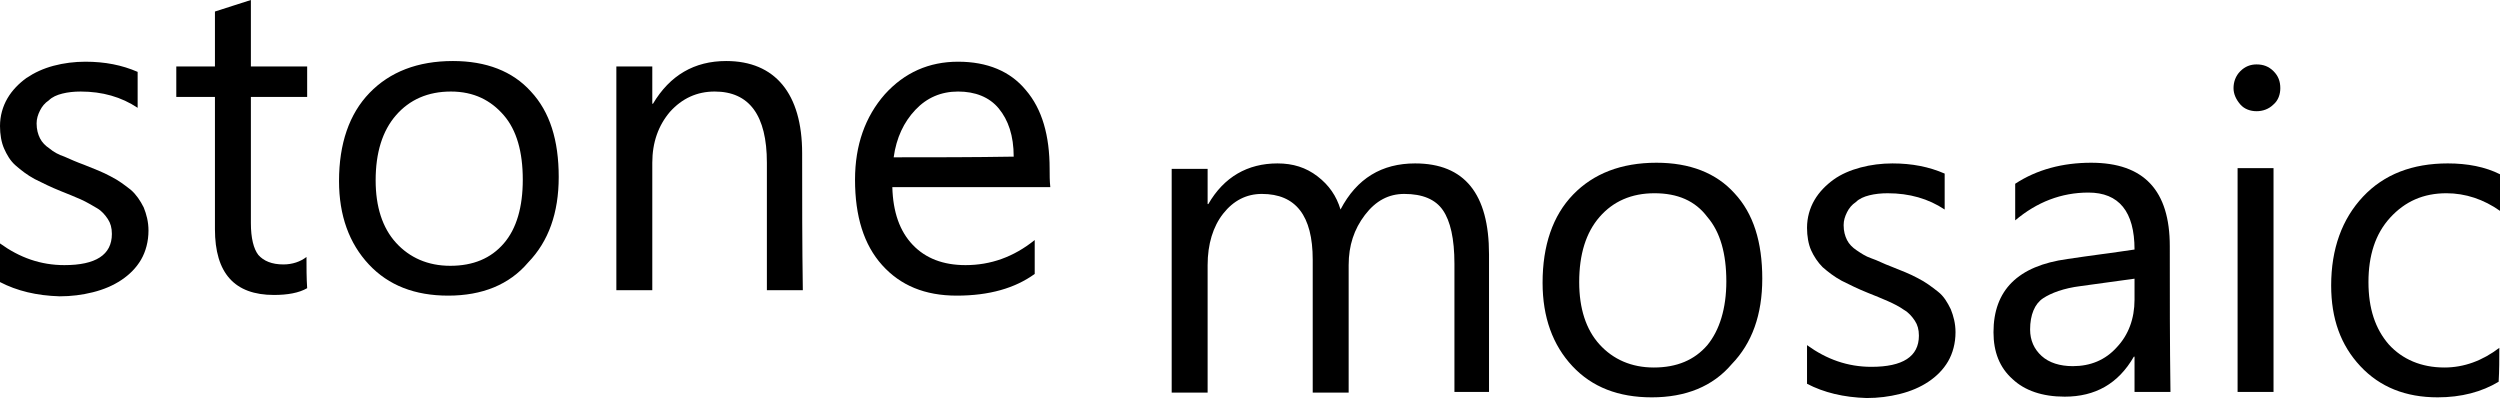
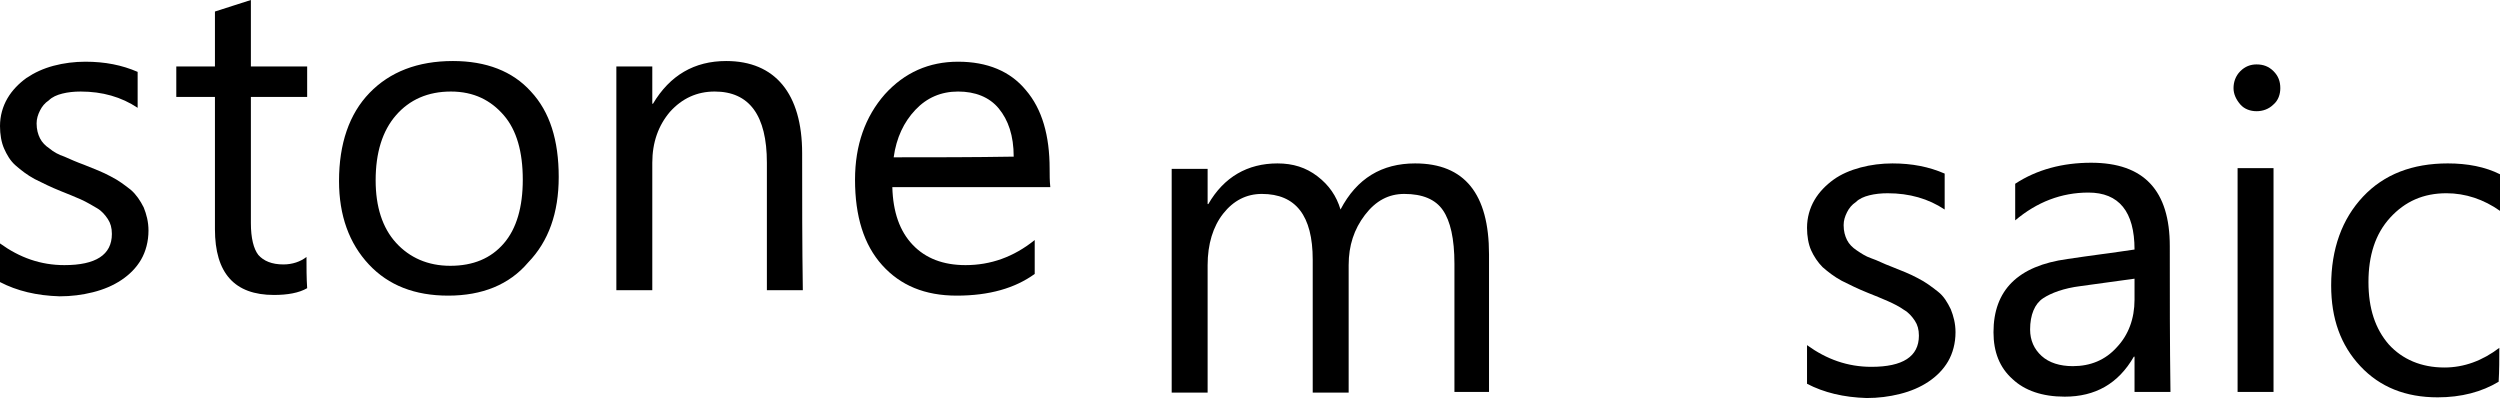
<svg xmlns="http://www.w3.org/2000/svg" version="1.1" id="Слой_1" x="0px" y="0px" viewBox="0 0 368.7 58.7" style="enable-background:new 0 0 368.7 58.7;" xml:space="preserve">
  <path id="tSvg1050c8b0670" d="M0,41.6c0-1.9,0-3.8,0-5.7c2.9,2.1,6,3.2,9.5,3.2c4.6,0,7-1.5,7-4.6c0-0.9-0.2-1.6-0.6-2.2 s-0.9-1.2-1.6-1.6c-0.7-0.4-1.5-0.9-2.4-1.3C11,29,10,28.6,9,28.2c-1.5-0.6-2.7-1.2-3.9-1.8c-1.1-0.6-2-1.3-2.8-2 c-0.8-0.7-1.3-1.6-1.7-2.5C0.2,21,0,19.8,0,18.6c0-1.5,0.4-2.9,1.1-4.1c0.7-1.2,1.7-2.2,2.8-3c1.2-0.8,2.5-1.4,4-1.8 c1.5-0.4,3.1-0.6,4.7-0.6c2.9,0,5.4,0.5,7.7,1.5c0,1.8,0,3.5,0,5.3c-2.4-1.6-5.2-2.4-8.4-2.4c-1,0-1.9,0.1-2.7,0.3 c-0.8,0.2-1.5,0.5-2,1c-0.6,0.4-1,0.9-1.3,1.5s-0.5,1.2-0.5,1.9c0,0.9,0.2,1.6,0.5,2.2c0.3,0.6,0.8,1.1,1.4,1.5 c0.6,0.5,1.3,0.9,2.2,1.2c0.9,0.4,1.8,0.8,2.9,1.2c1.5,0.6,2.8,1.1,3.9,1.7c1.2,0.6,2.1,1.3,3,2c0.8,0.7,1.4,1.6,1.9,2.6 c0.4,1,0.7,2.1,0.7,3.4c0,1.6-0.4,3.1-1.1,4.3c-0.7,1.2-1.7,2.2-2.9,3s-2.6,1.4-4.2,1.8c-1.6,0.4-3.2,0.6-4.9,0.6 C5.4,43.6,2.5,42.9,0,41.6z" />
  <path id="tSvg481b7489e0" d="M45.3,42.5c-1.2,0.7-2.9,1-4.9,1c-5.8,0-8.7-3.2-8.7-9.7s0-13,0-19.5c-1.9,0-3.8,0-5.7,0 c0-1.5,0-3,0-4.5c1.9,0,3.8,0,5.7,0c0-2.7,0-5.4,0-8.1C33.5,1.1,35.2,0.6,37,0c0,3.3,0,6.5,0,9.8c2.8,0,5.5,0,8.3,0c0,1.5,0,3,0,4.5 c-2.8,0-5.5,0-8.3,0c0,6.2,0,12.4,0,18.6c0,2.2,0.4,3.8,1.1,4.7c0.8,0.9,2,1.4,3.7,1.4c1.3,0,2.5-0.4,3.4-1.1 C45.2,39.4,45.2,41,45.3,42.5C45.2,42.5,45.3,42.5,45.3,42.5z" />
  <path id="tSvg81e6c11688" d="M66.1,43.6c-4.9,0-8.8-1.5-11.7-4.6c-2.9-3.1-4.4-7.2-4.4-12.3c0-5.5,1.5-9.9,4.5-13 c3-3.1,7.1-4.7,12.3-4.7c4.9,0,8.8,1.5,11.5,4.5c2.8,3,4.1,7.2,4.1,12.6c0,5.3-1.5,9.5-4.5,12.6C75.1,42,71.1,43.6,66.1,43.6z M66.5,13.5c-3.4,0-6.1,1.2-8.1,3.5s-3,5.5-3,9.6c0,3.9,1,7,3,9.2s4.7,3.4,8,3.4c3.4,0,6-1.1,7.9-3.3c1.9-2.2,2.8-5.4,2.8-9.4 c0-4.1-0.9-7.3-2.8-9.5S69.9,13.5,66.5,13.5z" />
  <path id="tSvg1866d2aa101" d="M118.4,42.8c-1.8,0-3.5,0-5.3,0c0-6.3,0-12.5,0-18.8c0-7-2.6-10.5-7.7-10.5c-2.6,0-4.8,1-6.6,3 c-1.7,2-2.6,4.5-2.6,7.5c0,6.3,0,12.5,0,18.8c-1.8,0-3.5,0-5.3,0c0-11,0-22,0-33c1.8,0,3.5,0,5.3,0c0,1.8,0,3.7,0,5.5 c0,0,0.1,0,0.1,0c2.5-4.2,6.1-6.3,10.8-6.3c3.6,0,6.4,1.2,8.3,3.5s2.9,5.7,2.9,10.1C118.3,29.3,118.3,36.1,118.4,42.8 C118.3,42.8,118.4,42.8,118.4,42.8z" />
  <path id="tSvg5bc3c45088" d="M154.9,27.6c-7.8,0-15.5,0-23.3,0c0.1,3.7,1.1,6.5,3,8.5c1.9,2,4.5,3,7.8,3c3.7,0,7.1-1.2,10.2-3.7 c0,1.7,0,3.3,0,5c-2.9,2.1-6.7,3.2-11.5,3.2c-4.7,0-8.3-1.5-11-4.5c-2.7-3-4-7.2-4-12.6c0-5.1,1.5-9.3,4.4-12.6 c2.9-3.2,6.5-4.8,10.8-4.8c4.3,0,7.7,1.4,10,4.2c2.4,2.8,3.5,6.7,3.5,11.6C154.8,25.8,154.8,26.7,154.9,27.6 C154.8,27.6,154.9,27.6,154.9,27.6z M149.5,23.1c0-3.1-0.8-5.4-2.2-7.1s-3.5-2.5-6-2.5s-4.6,0.9-6.3,2.7c-1.7,1.8-2.8,4.1-3.2,7 C137.7,23.2,143.6,23.2,149.5,23.1C149.5,23.2,149.5,23.1,149.5,23.1z" />
  <path id="tSvg12d3ffb30d5" d="M219.8,57.8c-1.8,0-3.5,0-5.3,0c0-6.3,0-12.6,0-18.9c0-3.7-0.6-6.3-1.7-7.9c-1.1-1.6-3-2.4-5.7-2.4 c-2.3,0-4.2,1-5.8,3.1c-1.6,2.1-2.4,4.5-2.4,7.4c0,6.3,0,12.5,0,18.8c-1.8,0-3.5,0-5.3,0c0-6.5,0-13.1,0-19.6c0-6.5-2.5-9.7-7.5-9.7 c-2.3,0-4.2,1-5.7,2.9c-1.5,1.9-2.3,4.5-2.3,7.6c0,6.3,0,12.5,0,18.8c-1.8,0-3.5,0-5.3,0c0-11,0-22,0-33c1.8,0,3.5,0,5.3,0 c0,1.7,0,3.5,0,5.2c0,0,0.1,0,0.1,0c2.3-4,5.8-6,10.2-6c2.3,0,4.2,0.6,5.9,1.9c1.7,1.3,2.8,2.9,3.4,4.9c2.4-4.6,6.1-6.8,11-6.8 c7.3,0,10.9,4.5,10.9,13.4c0,6.8,0,13.5,0,20.3C219.7,57.8,219.7,57.8,219.8,57.8z" />
-   <path id="tSvg498046a173" d="M243.6,58.6c-4.9,0-8.8-1.5-11.7-4.6c-2.9-3.1-4.4-7.2-4.4-12.3c0-5.5,1.5-9.9,4.5-13 c3-3.1,7.1-4.7,12.3-4.7c4.9,0,8.8,1.5,11.5,4.5c2.8,3,4.1,7.2,4.1,12.6c0,5.3-1.5,9.5-4.5,12.6C252.6,57,248.6,58.6,243.6,58.6z M244,28.5c-3.4,0-6.1,1.2-8.1,3.5s-3,5.5-3,9.6c0,3.9,1,7,3,9.2s4.7,3.4,8,3.4c3.4,0,6-1.1,7.9-3.3c1.8-2.2,2.8-5.4,2.8-9.4 c0-4.1-0.9-7.3-2.8-9.5C250,29.6,247.4,28.5,244,28.5z" />
  <path id="tSvg15944e15258" d="M266.5,56.6c0-1.9,0-3.8,0-5.7c2.9,2.1,6,3.2,9.5,3.2c4.6,0,7-1.5,7-4.6c0-0.9-0.2-1.6-0.6-2.2 s-0.9-1.2-1.6-1.6c-0.7-0.5-1.5-0.9-2.4-1.3c-0.9-0.4-1.9-0.8-2.9-1.2c-1.5-0.6-2.7-1.2-3.9-1.8c-1.1-0.6-2-1.3-2.8-2 c-0.7-0.7-1.3-1.6-1.7-2.5c-0.4-0.9-0.6-2.1-0.6-3.3c0-1.5,0.4-2.9,1.1-4.1s1.7-2.2,2.8-3s2.5-1.4,4-1.8c1.5-0.4,3.1-0.6,4.7-0.6 c2.9,0,5.4,0.5,7.7,1.5c0,1.8,0,3.5,0,5.3c-2.4-1.6-5.2-2.4-8.4-2.4c-1,0-1.9,0.1-2.7,0.3s-1.5,0.5-2,1c-0.6,0.4-1,0.9-1.3,1.5 s-0.5,1.2-0.5,1.9c0,0.9,0.2,1.6,0.5,2.2c0.3,0.6,0.8,1.1,1.4,1.5c0.6,0.4,1.3,0.9,2.2,1.2c0.9,0.3,1.8,0.8,2.9,1.2 c1.5,0.6,2.8,1.1,3.9,1.7c1.2,0.6,2.1,1.3,3,2c0.9,0.7,1.4,1.6,1.9,2.6c0.4,1,0.7,2.1,0.7,3.4c0,1.6-0.4,3.1-1.1,4.3 c-0.7,1.2-1.7,2.2-2.9,3s-2.6,1.4-4.2,1.8c-1.6,0.4-3.2,0.6-4.9,0.6C271.9,58.6,269,57.9,266.5,56.6z" />
  <path id="tSvg9f869539f6" d="M320.1,57.8c-1.8,0-3.5,0-5.3,0c0-1.7,0-3.5,0-5.2c0,0-0.1,0-0.1,0c-2.3,4-5.7,5.9-10.2,5.9 c-3.3,0-5.9-0.9-7.7-2.6c-1.9-1.7-2.8-4-2.8-6.9c0-6.2,3.6-9.8,10.9-10.8c3.3-0.5,6.6-0.9,9.9-1.4c0-5.6-2.3-8.4-6.8-8.4 c-4,0-7.6,1.4-10.8,4.1c0-1.8,0-3.6,0-5.4c3.2-2.1,7-3.1,11.2-3.1c7.8,0,11.6,4.1,11.6,12.3C320,43.5,320,50.6,320.1,57.8 C320,57.8,320.1,57.8,320.1,57.8z M314.8,41.1c-2.7,0.4-5.3,0.7-8,1.1c-2.4,0.3-4.3,1-5.5,1.8c-1.2,0.8-1.9,2.4-1.9,4.6 c0,1.6,0.6,2.9,1.7,3.9c1.1,1,2.7,1.5,4.6,1.5c2.6,0,4.8-0.9,6.5-2.8c1.7-1.8,2.6-4.2,2.6-7C314.8,43.2,314.8,42.1,314.8,41.1z" />
  <path id="tSvg1334bcff0c7" d="M332.8,16.4c-0.9,0-1.8-0.3-2.4-1c-0.6-0.7-1-1.5-1-2.4c0-0.9,0.3-1.8,1-2.5s1.5-1,2.4-1 c1,0,1.8,0.3,2.5,1c0.7,0.7,1,1.5,1,2.5c0,0.9-0.3,1.8-1,2.4C334.6,16.1,333.7,16.4,332.8,16.4z M335.3,57.8c-1.8,0-3.5,0-5.3,0 c0-11,0-22,0-33c1.8,0,3.5,0,5.3,0C335.3,35.8,335.3,46.8,335.3,57.8z" />
  <path id="tSvgbc6eadee55" d="M368.5,56.3c-2.5,1.5-5.5,2.3-9,2.3c-4.7,0-8.5-1.5-11.4-4.6c-2.9-3.1-4.3-7-4.3-11.9 c0-5.4,1.6-9.8,4.7-13.1c3.1-3.3,7.3-4.9,12.5-4.9c2.9,0,5.5,0.5,7.7,1.6c0,1.8,0,3.6,0,5.4c-2.4-1.7-5.1-2.6-7.9-2.6 c-3.4,0-6.1,1.2-8.3,3.6c-2.2,2.4-3.2,5.6-3.2,9.5c0,3.9,1,6.9,3,9.2c2,2.2,4.8,3.4,8.2,3.4c2.9,0,5.6-1,8.1-2.9 C368.6,53,368.6,54.6,368.5,56.3C368.6,56.3,368.5,56.3,368.5,56.3z" />
</svg>